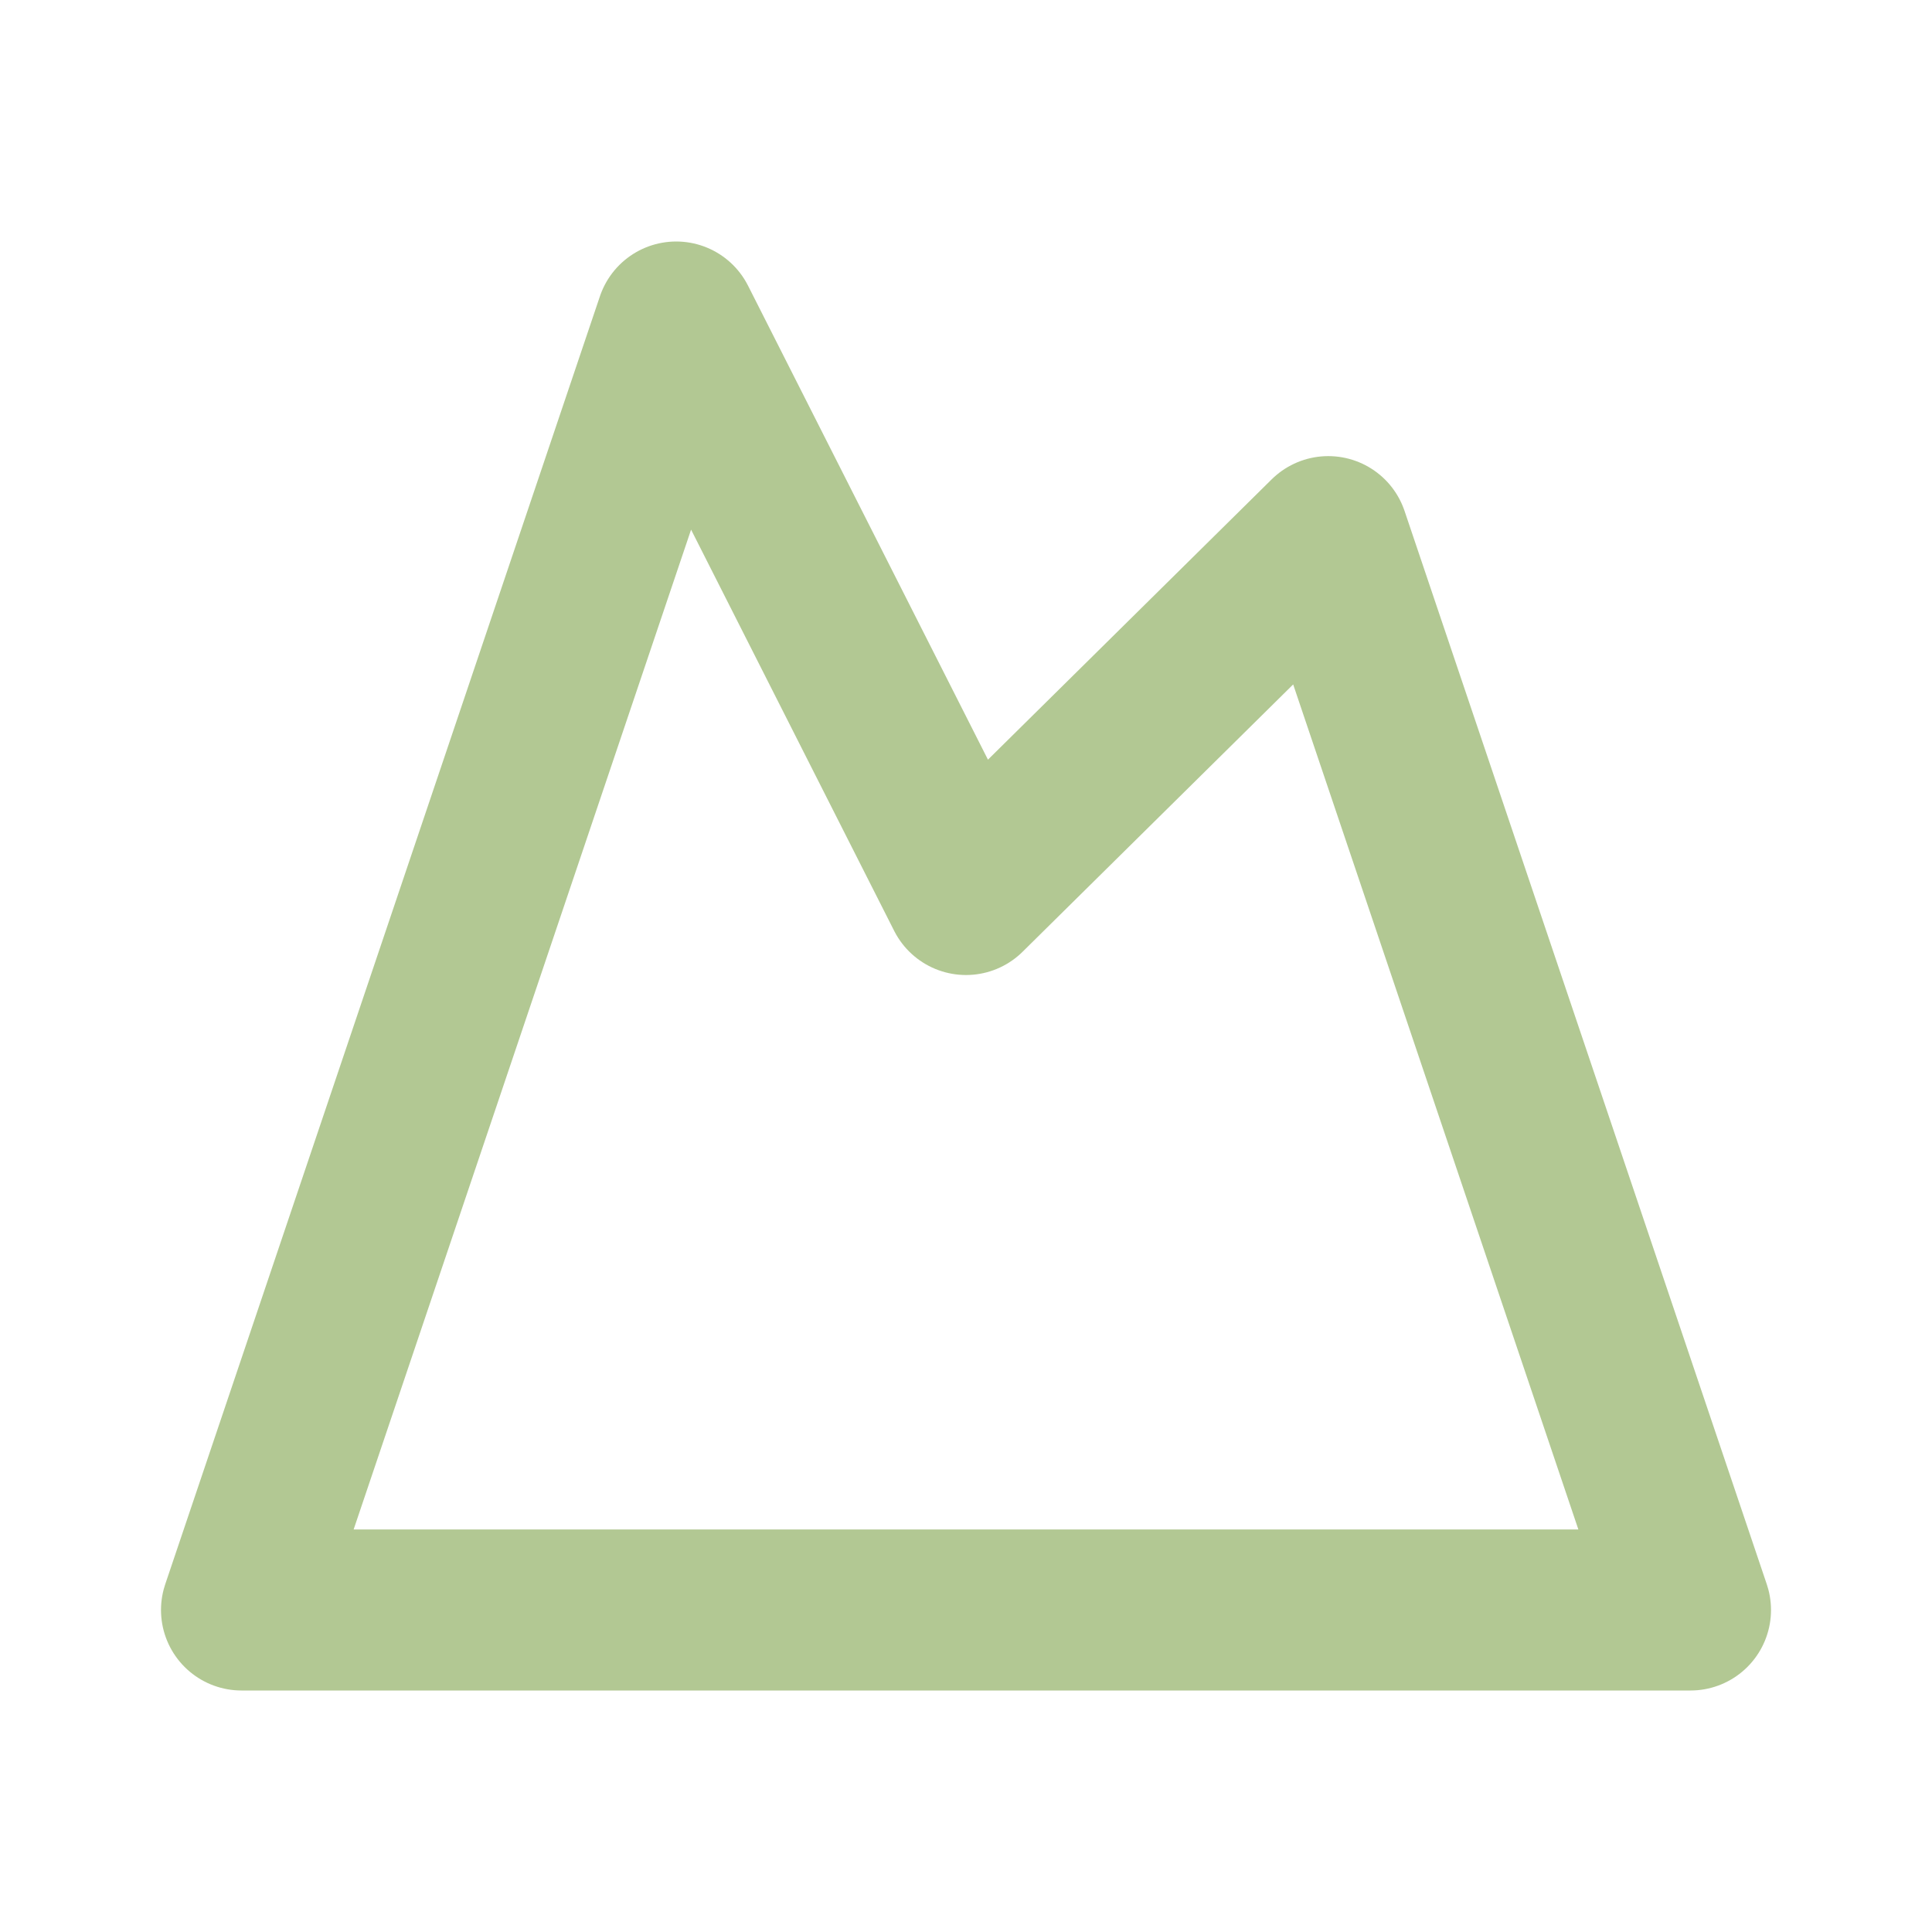
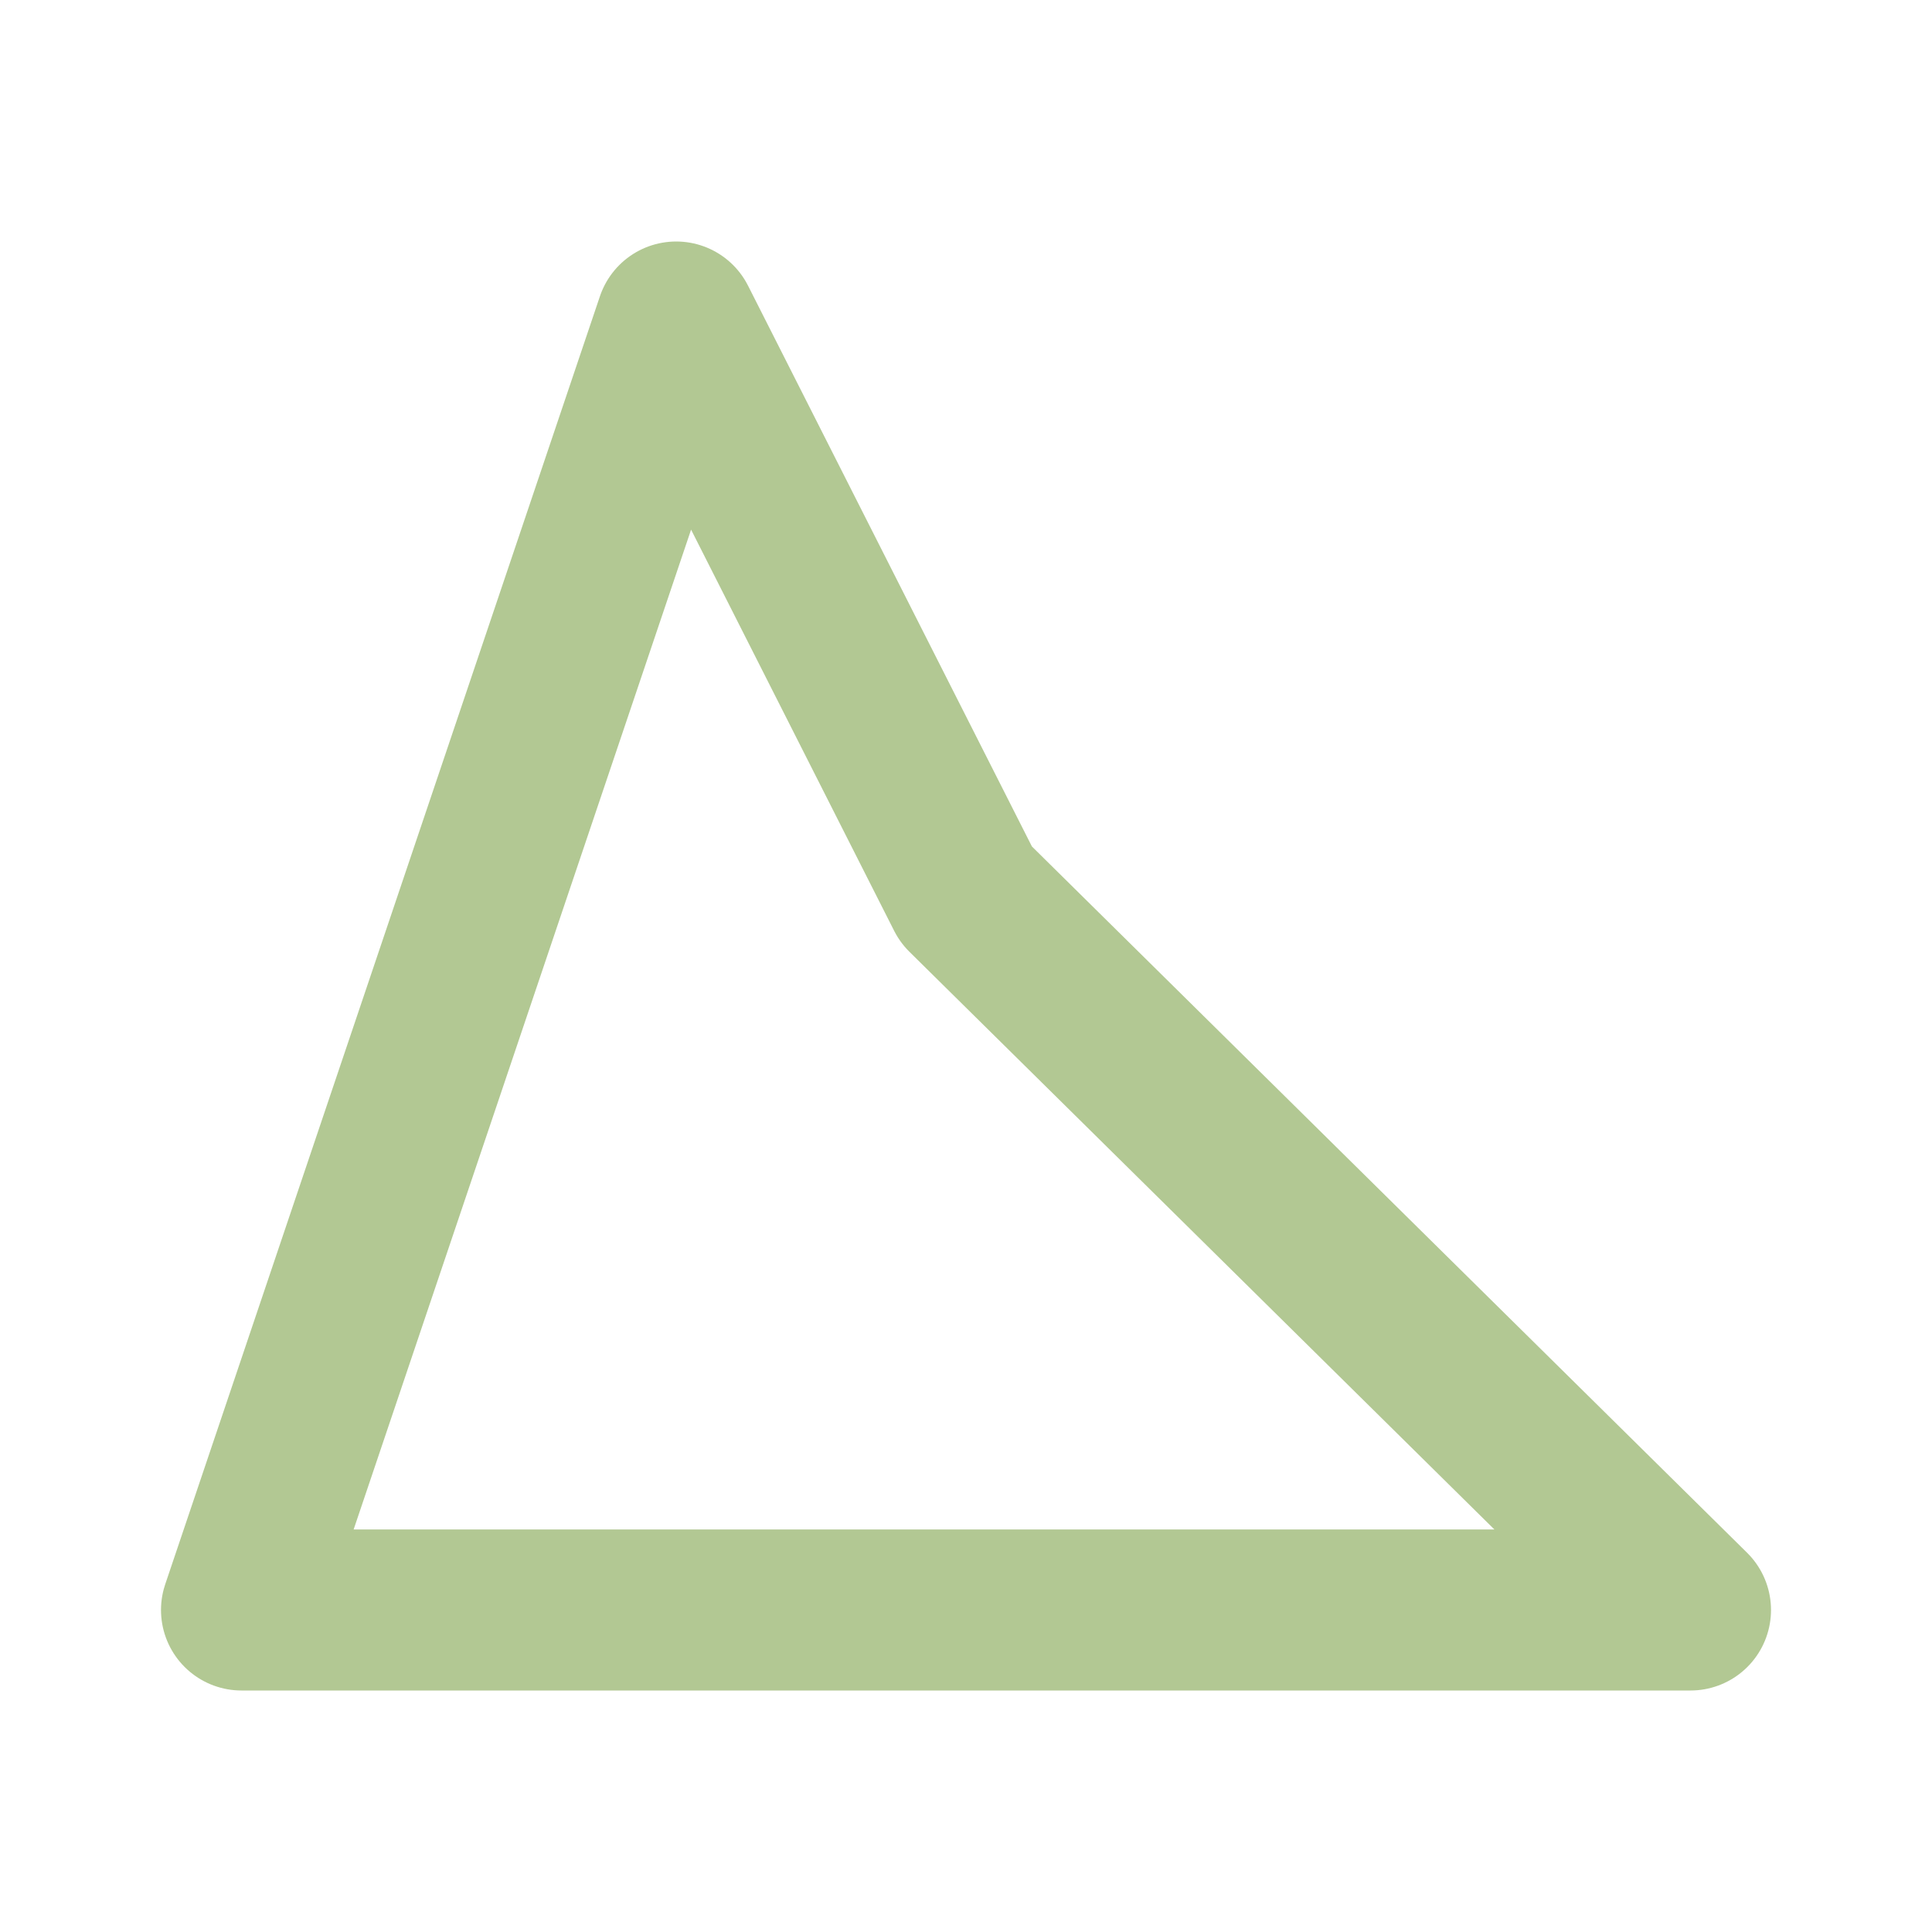
<svg xmlns="http://www.w3.org/2000/svg" width="12" height="12" viewBox="0 0 12 12" fill="none">
-   <path d="M4.2 2L6 5.556L8.25 3.333L10.5 10H1.5L4.2 2Z" stroke="#B2C893" stroke-linecap="round" stroke-linejoin="round" />
+   <path d="M4.2 2L6 5.556L10.5 10H1.5L4.2 2Z" stroke="#B2C893" stroke-linecap="round" stroke-linejoin="round" />
</svg>